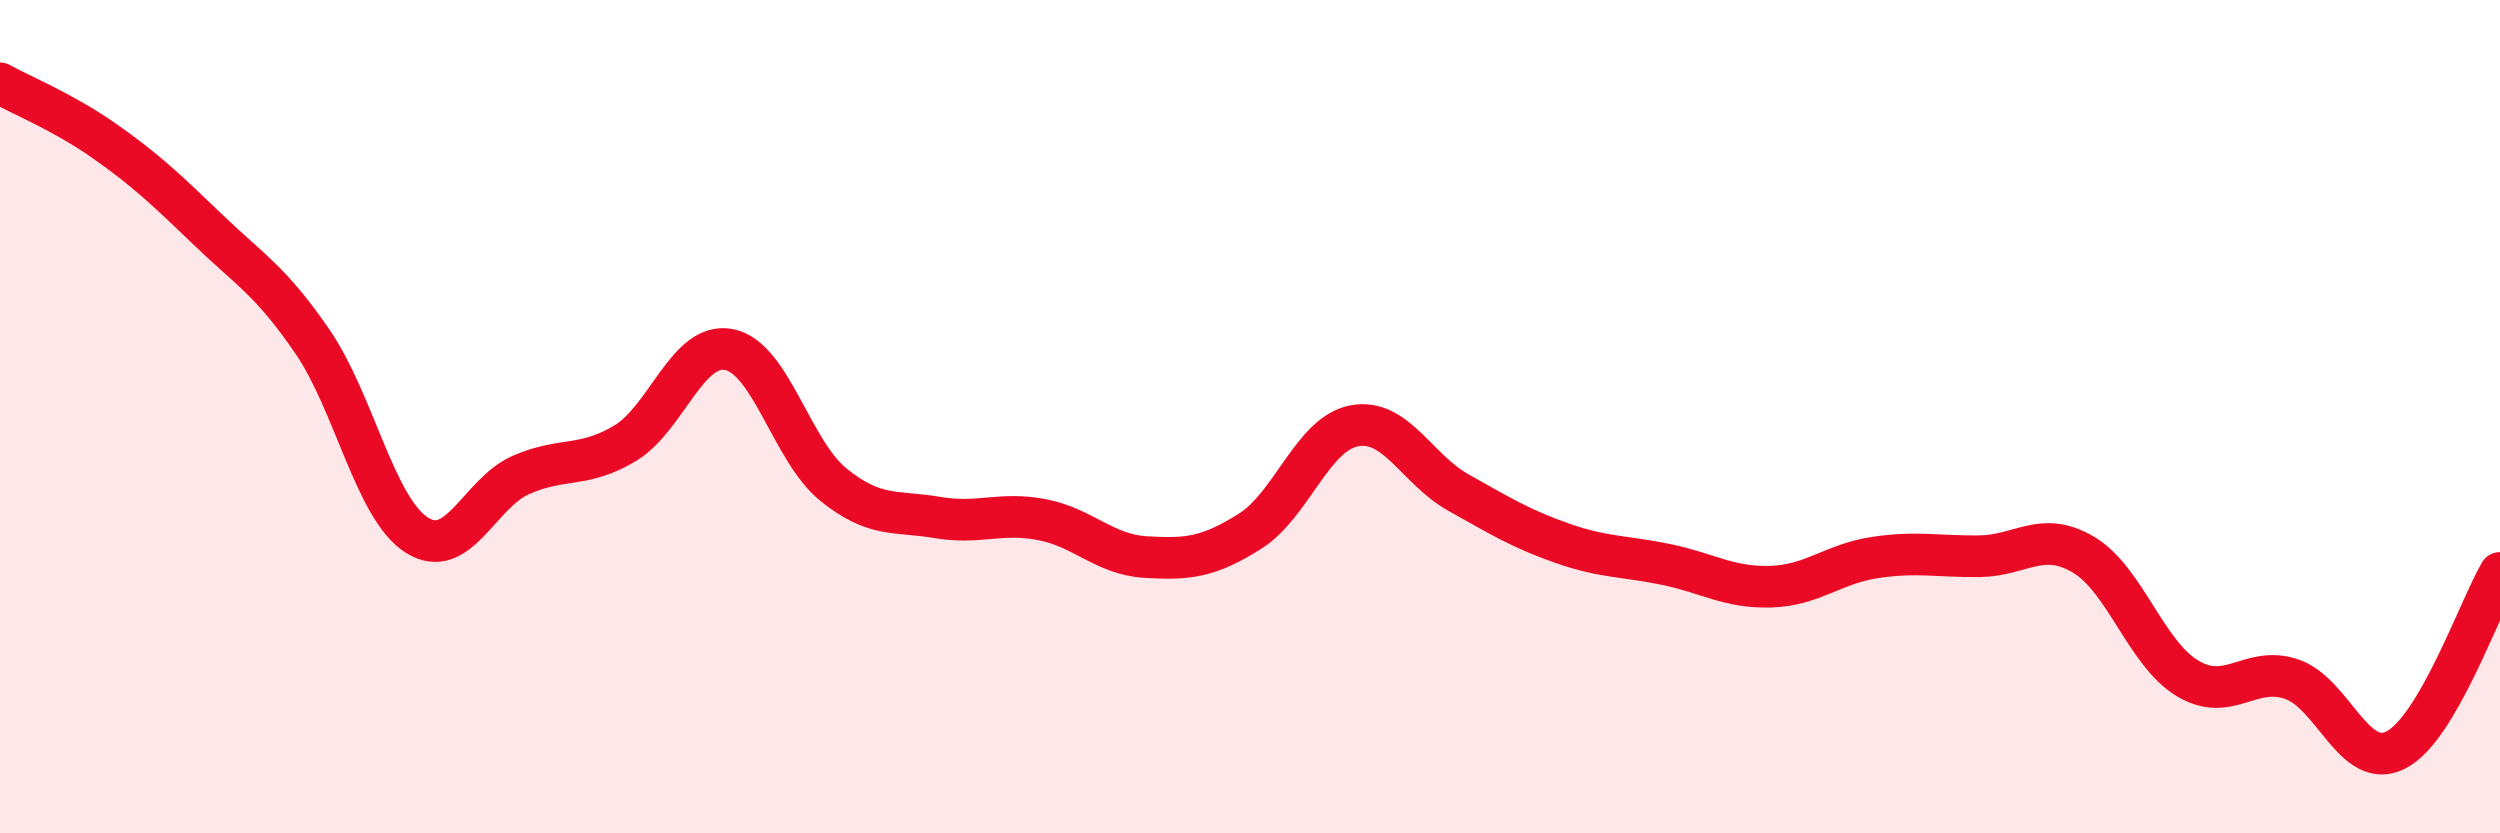
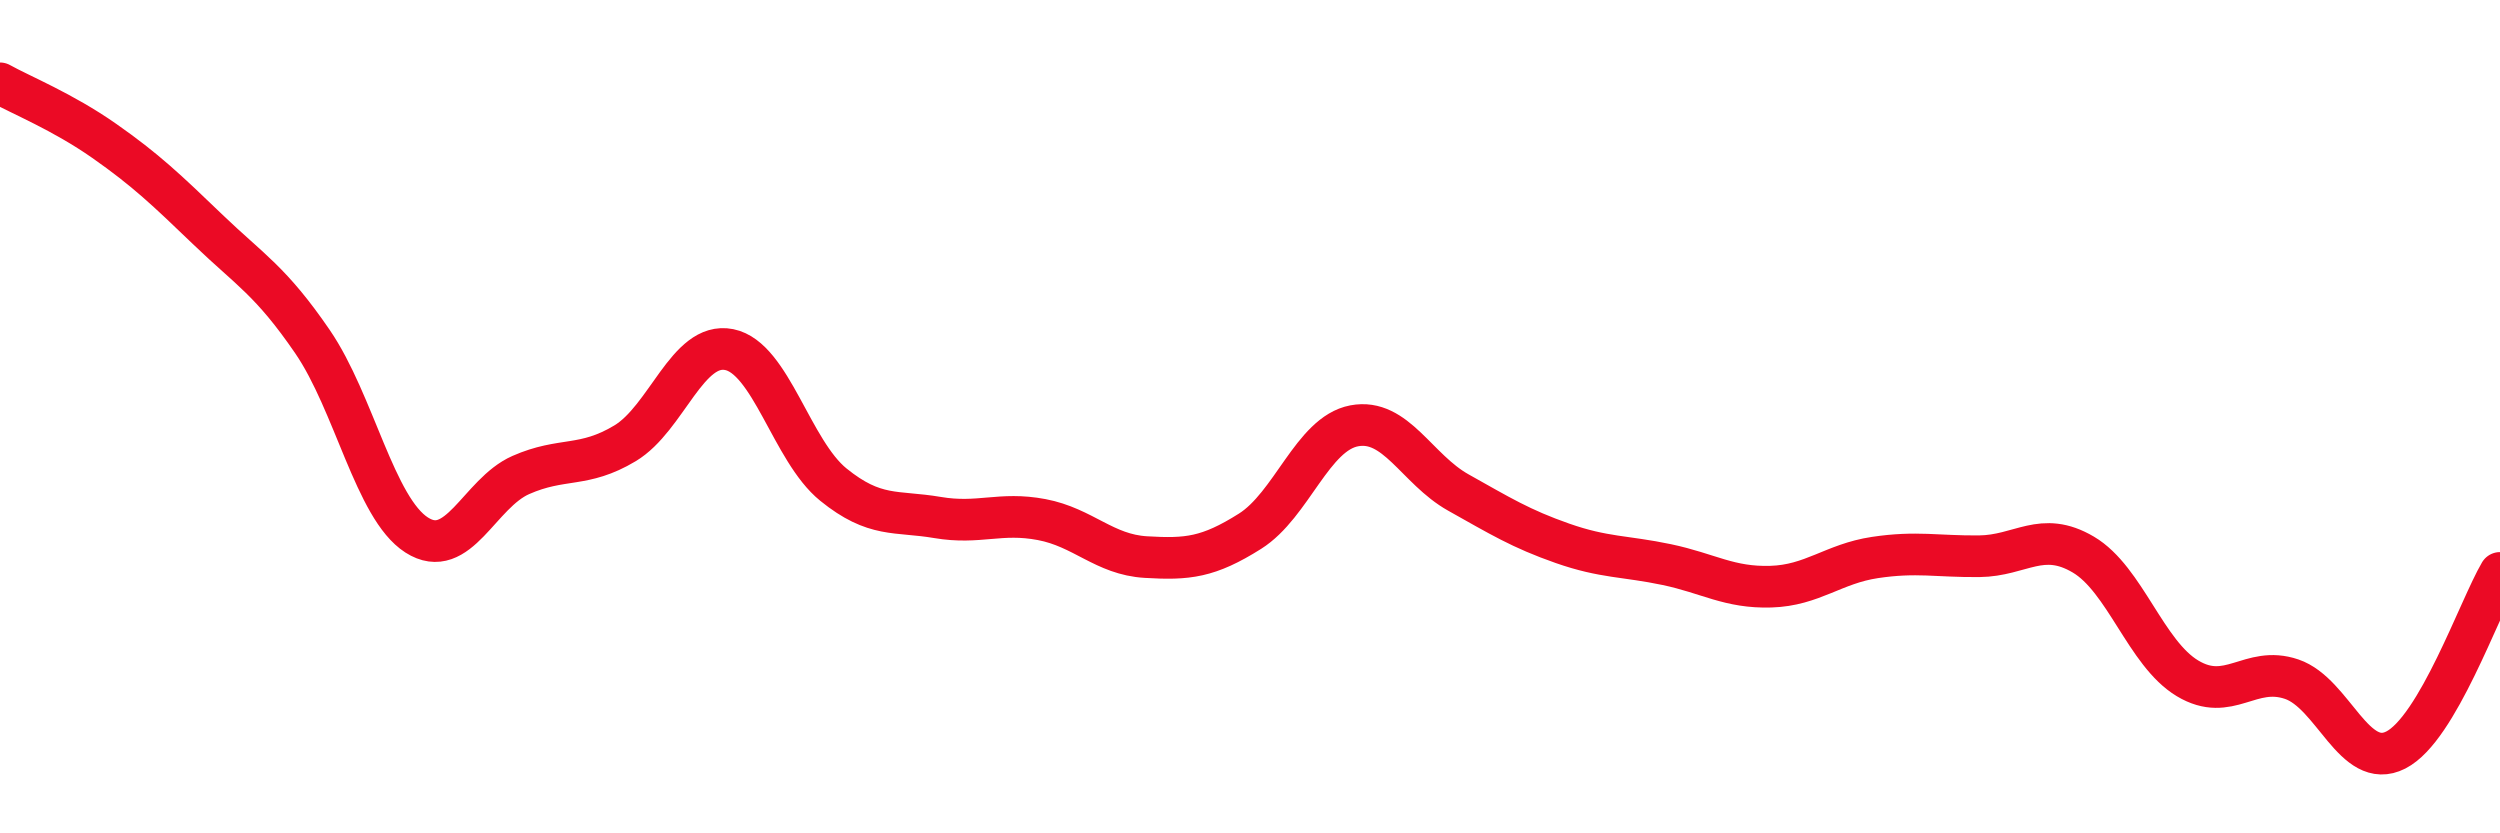
<svg xmlns="http://www.w3.org/2000/svg" width="60" height="20" viewBox="0 0 60 20">
-   <path d="M 0,2 C 0.5,2.28 1.5,2.68 2.5,3.38 C 3.5,4.08 4,4.56 5,5.52 C 6,6.48 6.5,6.74 7.5,8.2 C 8.5,9.66 9,12.2 10,12.84 C 11,13.48 11.5,11.84 12.5,11.4 C 13.5,10.96 14,11.24 15,10.64 C 16,10.04 16.5,8.19 17.5,8.39 C 18.5,8.59 19,10.82 20,11.63 C 21,12.44 21.5,12.25 22.5,12.42 C 23.5,12.59 24,12.28 25,12.47 C 26,12.66 26.5,13.31 27.5,13.37 C 28.5,13.43 29,13.38 30,12.75 C 31,12.12 31.5,10.41 32.5,10.22 C 33.5,10.03 34,11.26 35,11.82 C 36,12.38 36.5,12.69 37.5,13.04 C 38.5,13.39 39,13.34 40,13.55 C 41,13.76 41.5,14.11 42.5,14.08 C 43.5,14.05 44,13.53 45,13.38 C 46,13.23 46.5,13.36 47.5,13.35 C 48.5,13.34 49,12.72 50,13.31 C 51,13.9 51.5,15.68 52.5,16.28 C 53.5,16.88 54,15.96 55,16.3 C 56,16.64 56.5,18.51 57.5,18 C 58.5,17.49 59.5,14.6 60,13.75L60 20L0 20Z" fill="#EB0A25" opacity="0.1" stroke-linecap="round" stroke-linejoin="round" />
  <path d="M 0,2 C 0.5,2.28 1.5,2.68 2.5,3.38 C 3.5,4.08 4,4.56 5,5.52 C 6,6.48 6.5,6.74 7.5,8.2 C 8.5,9.66 9,12.2 10,12.84 C 11,13.48 11.5,11.84 12.5,11.4 C 13.5,10.96 14,11.24 15,10.64 C 16,10.04 16.5,8.19 17.5,8.39 C 18.5,8.59 19,10.82 20,11.63 C 21,12.44 21.5,12.25 22.5,12.42 C 23.5,12.59 24,12.28 25,12.47 C 26,12.66 26.5,13.31 27.5,13.37 C 28.5,13.43 29,13.38 30,12.75 C 31,12.12 31.5,10.41 32.5,10.22 C 33.5,10.03 34,11.26 35,11.82 C 36,12.38 36.5,12.69 37.5,13.04 C 38.5,13.39 39,13.34 40,13.55 C 41,13.76 41.5,14.11 42.5,14.08 C 43.5,14.05 44,13.53 45,13.38 C 46,13.23 46.5,13.36 47.5,13.35 C 48.5,13.34 49,12.72 50,13.31 C 51,13.9 51.5,15.68 52.5,16.28 C 53.5,16.88 54,15.96 55,16.3 C 56,16.64 56.5,18.51 57.5,18 C 58.5,17.49 59.5,14.6 60,13.75" stroke="#EB0A25" stroke-width="1" fill="none" stroke-linecap="round" stroke-linejoin="round" />
</svg>